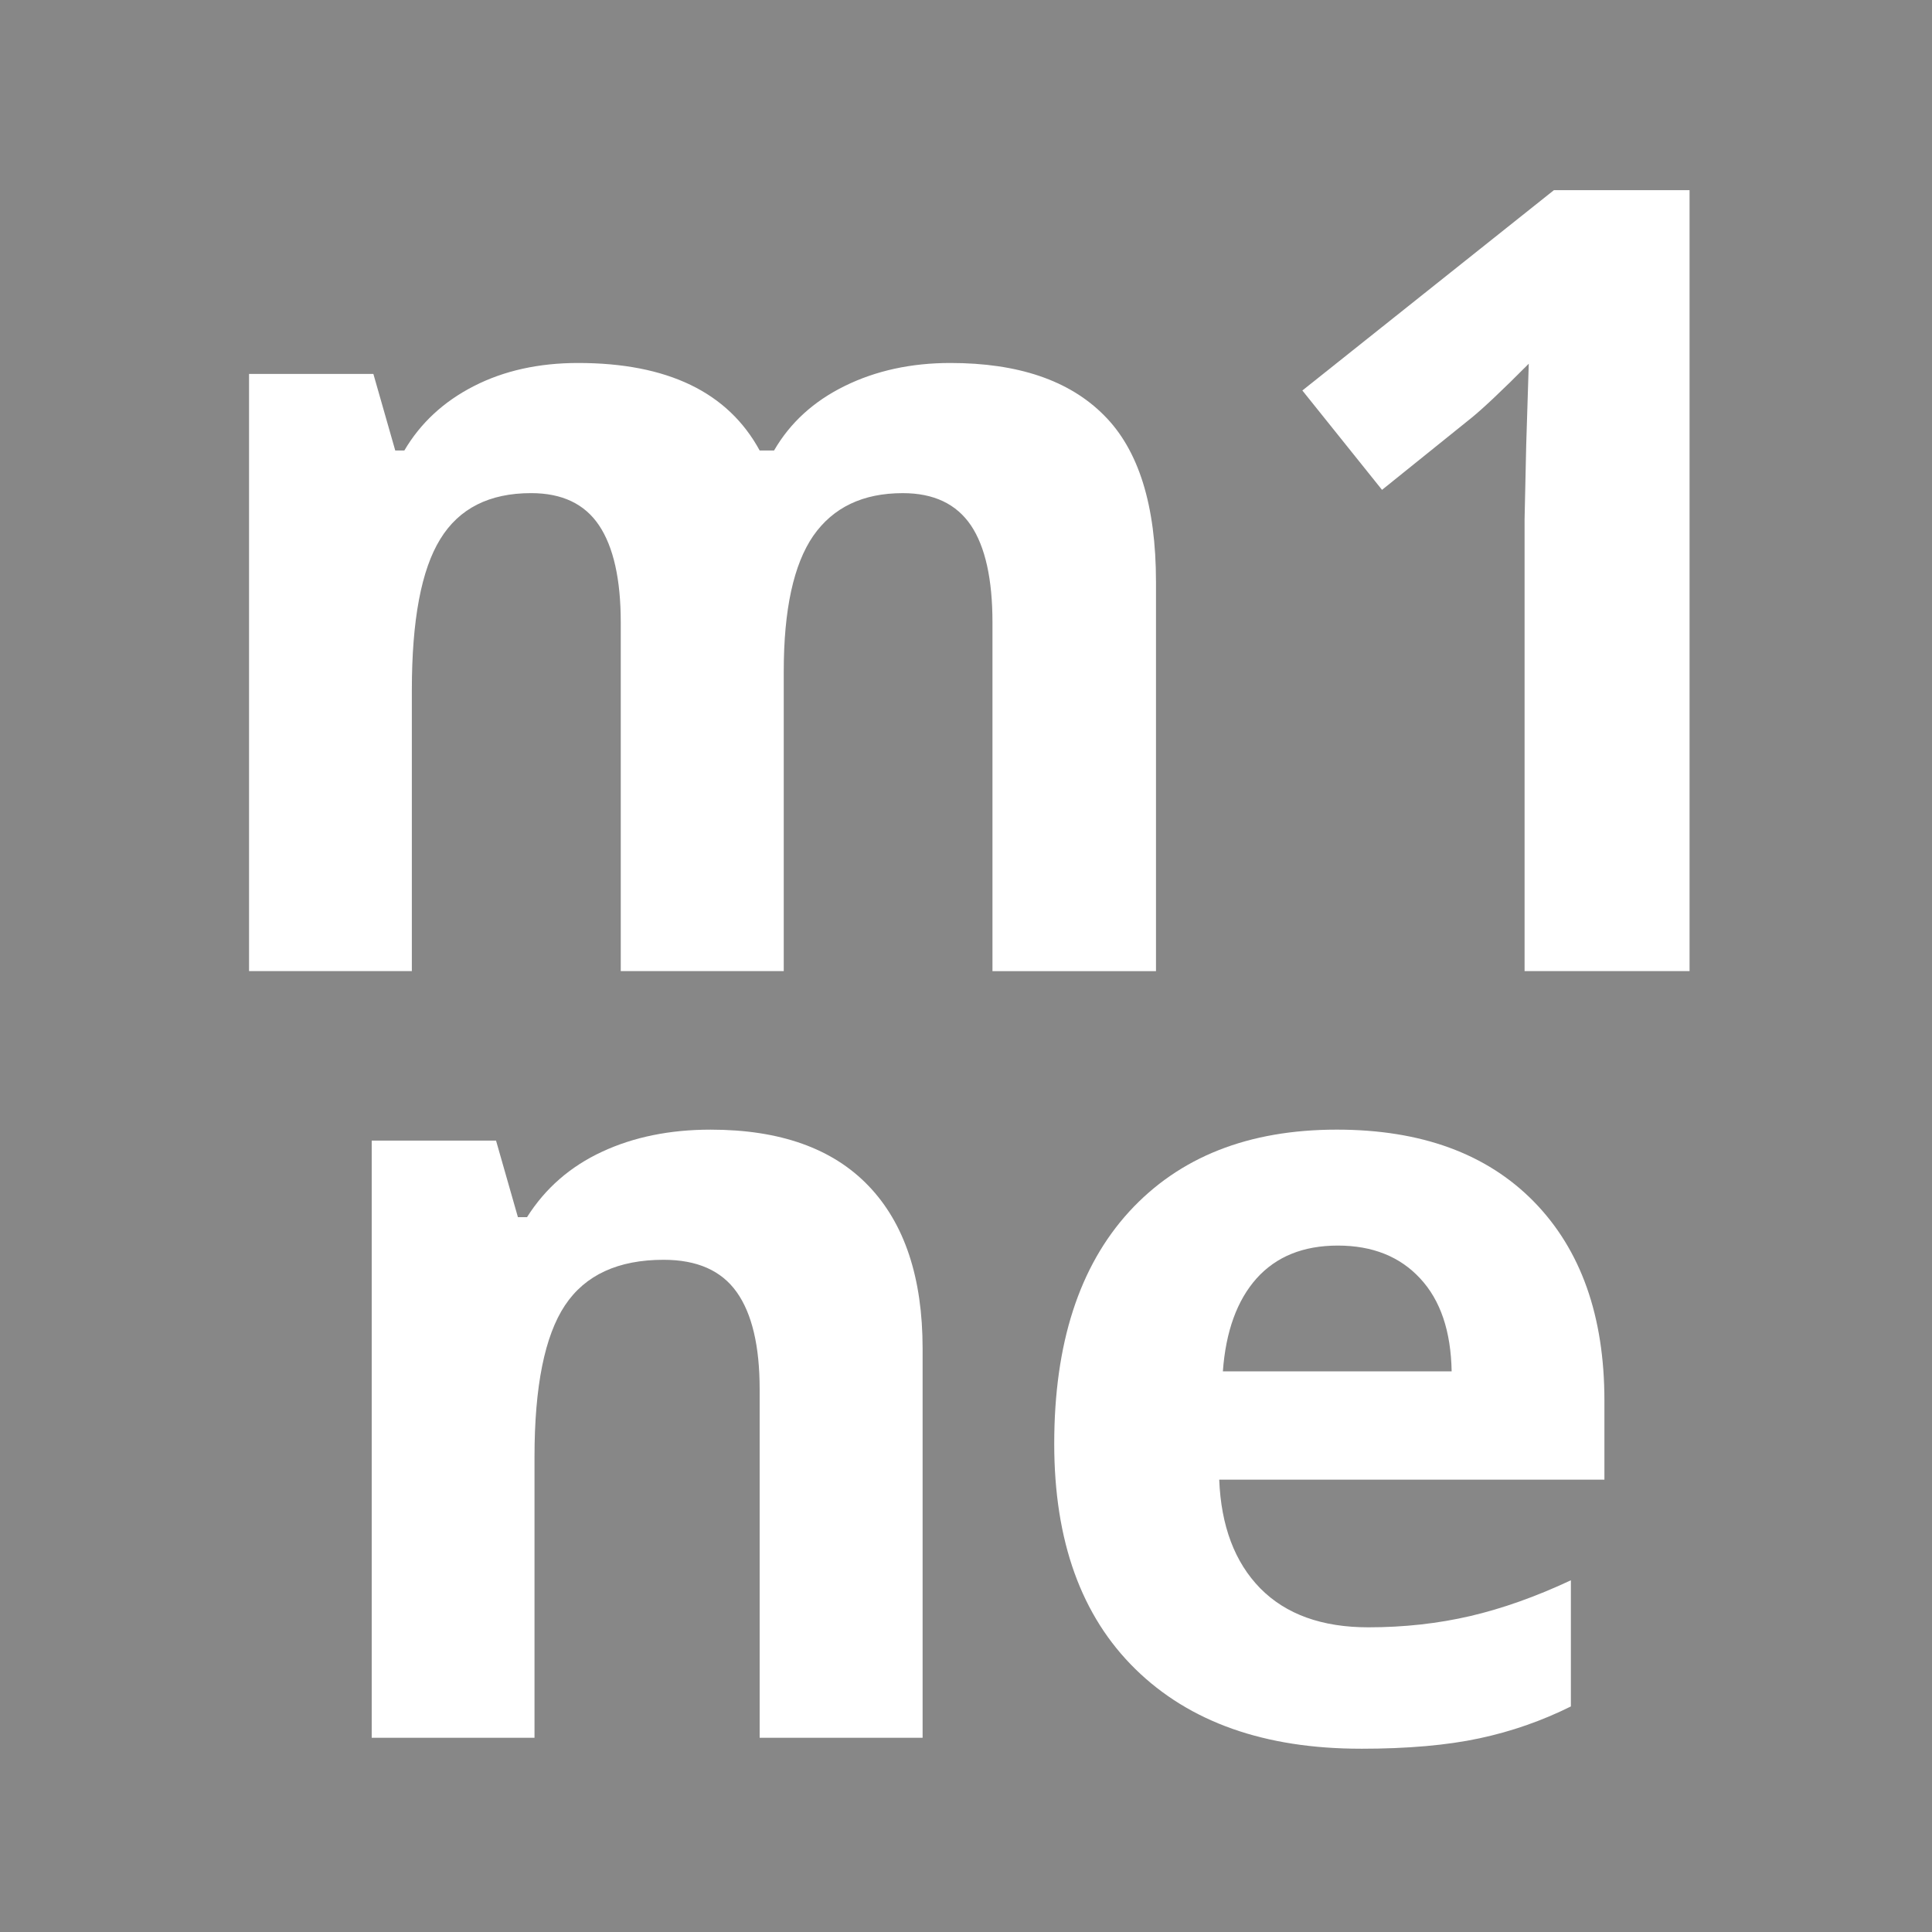
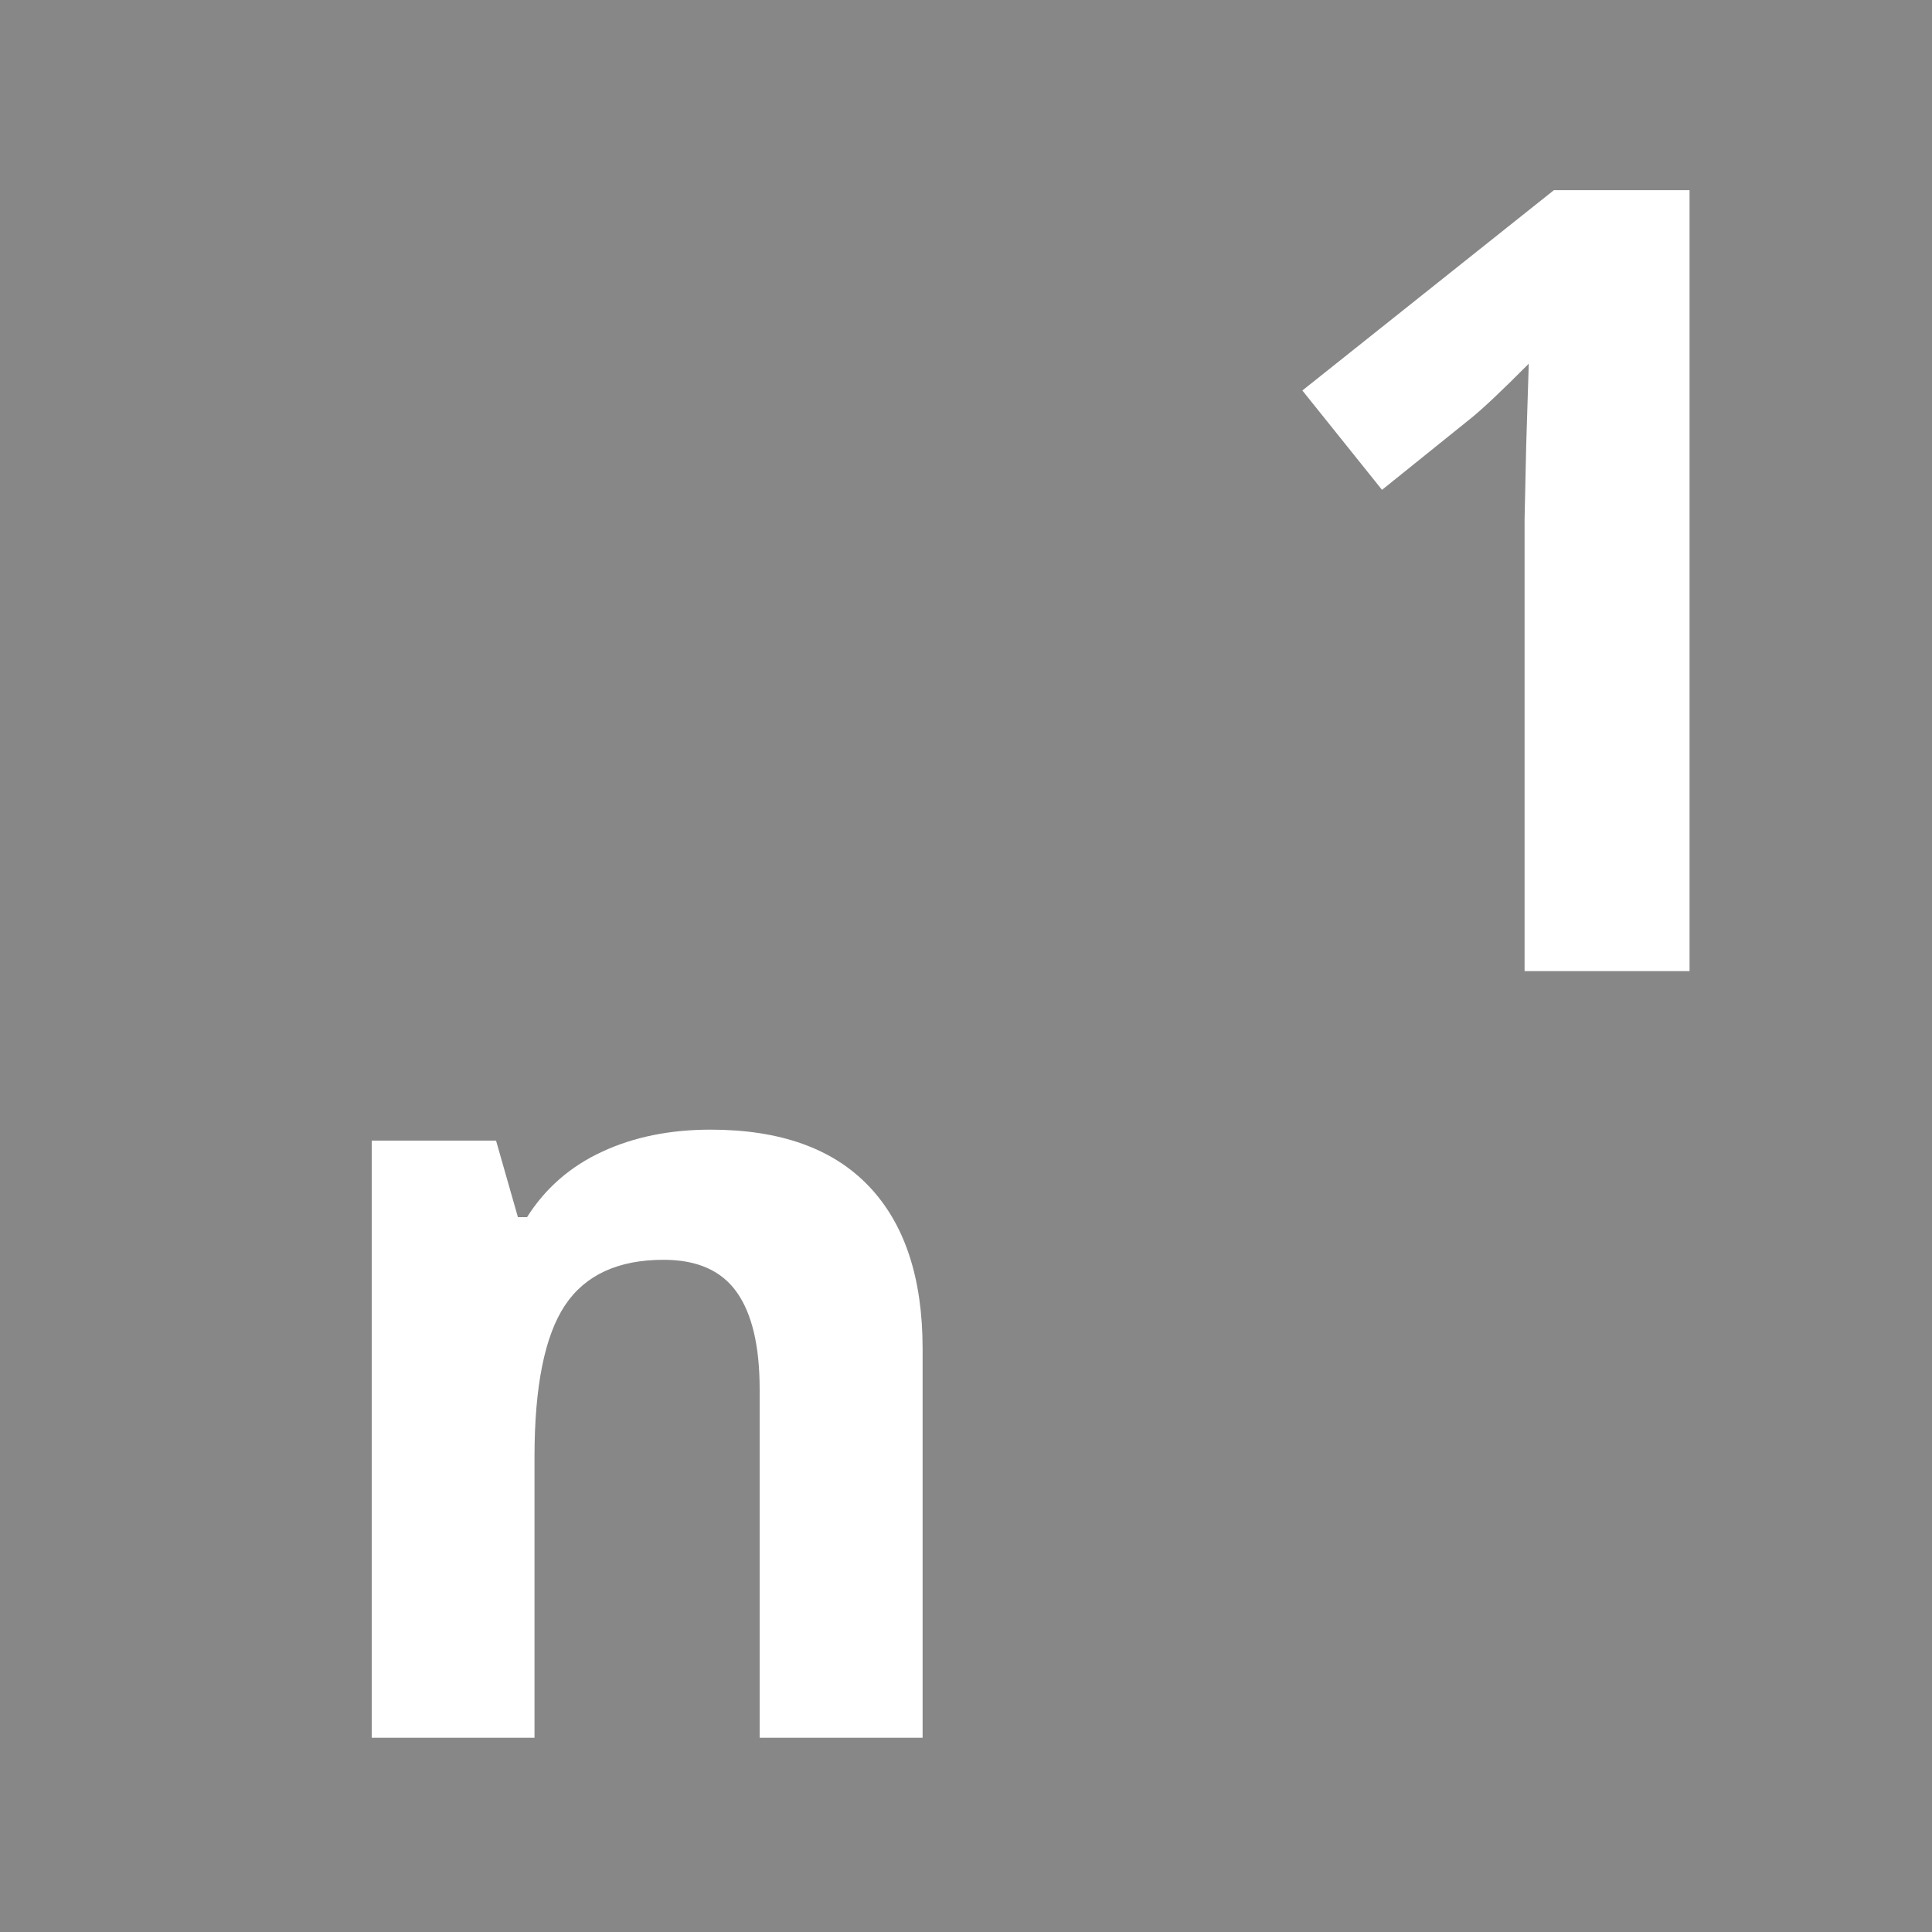
<svg xmlns="http://www.w3.org/2000/svg" xmlns:ns1="http://sodipodi.sourceforge.net/DTD/sodipodi-0.dtd" xmlns:ns2="http://www.inkscape.org/namespaces/inkscape" xml:space="preserve" width="39.384mm" height="39.384mm" version="1.1" style="shape-rendering:geometricPrecision; text-rendering:geometricPrecision; image-rendering:optimizeQuality; fill-rule:evenodd; clip-rule:evenodd" viewBox="0 0 1097.63 1097.63" id="svg18" ns1:docname="favicon.svg" ns2:version="0.92.4 (5da689c313, 2019-01-14)">
  <rect x="0" y="0" width="1097.63" height="1097.63" fill="#333333" stroke="none" />
  <ns1:namedview pagecolor="#ffffff" bordercolor="#666666" borderopacity="1" objecttolerance="10" gridtolerance="10" guidetolerance="10" ns2:pageopacity="0" ns2:pageshadow="2" ns2:window-width="640" ns2:window-height="480" id="namedview20" showgrid="false" ns2:zoom="7.725767" ns2:cx="70.104935" ns2:cy="74.426267" ns2:current-layer="_906231808" />
  <defs id="defs4">
    <style type="text/css" id="style2">
   
    .fil0 {fill:#12A8B5}
    .fil1 {fill:white;fill-rule:nonzero}
   
  </style>
  </defs>
  <g id="Ebene_x0020_1">
    <g id="_906231808">
      <polygon class="fil0" points="0,0 1097.63,0 1097.63,1097.63 551.72,1097.63 0,1097.63 " id="polygon7" style="fill:#878787;fill-opacity:1" />
-       <path class="fil1" d="M 445.26,551.72 H 352.67 V 353.59 c 0,-24.44 -4.14,-42.88 -12.32,-55.1 -8.18,-12.22 -21.03,-18.33 -38.63,-18.33 -23.72,0 -40.91,8.7 -51.58,26.1 -10.77,17.4 -16.16,45.99 -16.16,85.86 v 159.6 H 141.49 V 212.43 h 70.63 l 12.43,43.5 h 5.18 c 9.12,-15.53 22.27,-27.76 39.46,-36.56 17.19,-8.8 36.98,-13.15 59.24,-13.15 50.75,0 85.13,16.57 103.16,49.71 h 8.18 c 9.11,-15.74 22.47,-27.96 40.19,-36.66 17.71,-8.7 37.7,-13.05 59.97,-13.05 38.42,0 67.52,9.84 87.2,29.62 19.78,19.68 29.62,51.27 29.62,94.77 v 221.12 h -92.9 V 353.6 c 0,-24.44 -4.04,-42.88 -12.22,-55.1 -8.29,-12.22 -21.13,-18.33 -38.73,-18.33 -22.68,0 -39.56,8.08 -50.85,24.23 -11.19,16.26 -16.78,41.95 -16.78,77.05 v 170.27 z" id="path9" ns2:connector-curvature="0" style="fill:#ffffff;fill-rule:nonzero" />
      <path id="1" class="fil1" d="M 959.89,551.72 H 866.16 V 294.97 l 0.93,-42.15 1.45,-46.19 c -15.53,15.64 -26.41,25.79 -32.42,30.66 L 785.17,278.3 739.91,221.85 882.84,108.03 h 77.05 z" ns2:connector-curvature="0" style="fill:#ffffff;fill-rule:nonzero" />
      <path class="fil1" d="M 524.17,987.29 H 431.58 V 789.16 c 0,-24.44 -4.35,-42.88 -13.05,-55.1 -8.7,-12.22 -22.47,-18.33 -41.53,-18.33 -25.79,0 -44.53,8.6 -56.03,25.89 -11.5,17.3 -17.3,45.99 -17.3,86.07 v 159.6 H 211.18 V 648 h 70.63 l 12.43,43.5 h 5.18 c 10.36,-16.37 24.55,-28.79 42.67,-37.18 18.02,-8.39 38.63,-12.53 61.62,-12.53 39.46,0 69.39,10.67 89.79,32 20.4,21.33 30.66,52.09 30.66,92.38 v 221.12 z" id="path12" ns2:connector-curvature="0" style="fill:#ffffff;fill-rule:nonzero" />
-       <path id="path14" class="fil1" d="m 760.1,707.65 c -19.68,0 -35.01,6.22 -46.19,18.64 -11.08,12.43 -17.5,30.04 -19.16,52.82 h 129.98 c -0.42,-22.78 -6.32,-40.39 -17.92,-52.82 -11.5,-12.43 -27.14,-18.64 -46.71,-18.64 z m 13.05,285.85 c -54.68,0 -97.36,-15.12 -128.12,-45.26 -30.76,-30.14 -46.09,-72.81 -46.09,-128.01 0,-56.86 14.19,-100.78 42.57,-131.84 28.48,-31.07 67.74,-46.61 117.97,-46.61 47.95,0 85.24,13.67 111.96,40.91 26.72,27.34 40.08,64.94 40.08,113.1 v 44.85 H 692.68 c 1.03,26.31 8.8,46.92 23.3,61.73 14.6,14.81 35.11,22.16 61.42,22.16 20.4,0 39.77,-2.17 58,-6.42 18.13,-4.25 37.18,-10.98 57.07,-20.3 v 71.67 c -16.26,8.08 -33.56,14.19 -51.99,18.12 -18.33,3.94 -40.8,5.91 -67.32,5.91 z" ns2:connector-curvature="0" style="fill:#ffffff;fill-rule:nonzero" />
    </g>
  </g>
</svg>